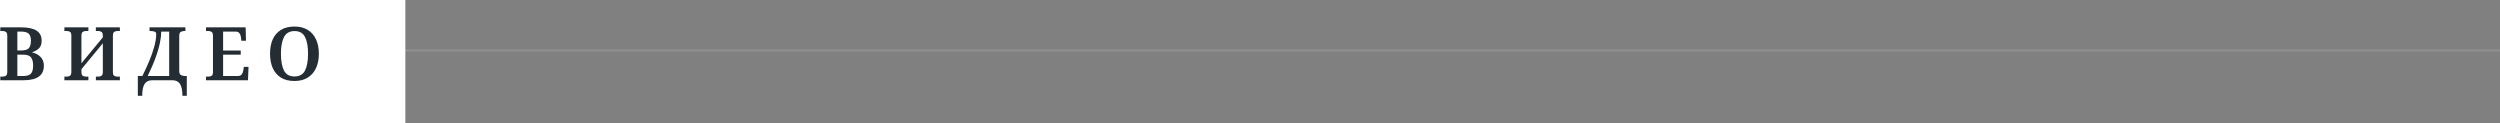
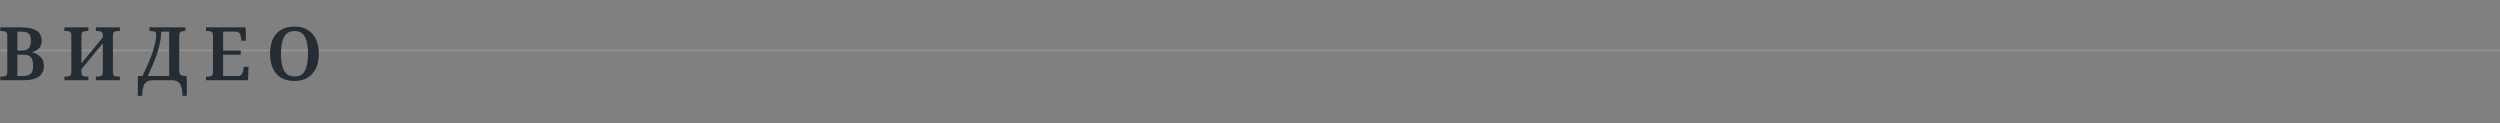
<svg xmlns="http://www.w3.org/2000/svg" width="1215" height="60" viewBox="0 0 1215 60" fill="none">
  <rect x="0" y="0" width="1215" height="60" fill="#808080" stroke="none" />
  <line x1="-1" y1="24.5" x2="1215" y2="24.5" stroke="#909090" />
-   <rect x="-41" y="-10" width="238" height="70" fill="white" />
  <path d="M0.152 39V37.236H1.232C1.856 37.236 2.396 37.104 2.852 36.84C3.308 36.552 3.536 35.88 3.536 34.824V17.4C3.536 16.416 3.308 15.78 2.852 15.492C2.396 15.204 1.856 15.06 1.232 15.06H0.152V13.296H10.34C13.628 13.296 16.1 13.824 17.756 14.88C19.412 15.936 20.24 17.58 20.24 19.812C20.24 21.396 19.82 22.608 18.98 23.448C18.14 24.288 17.048 24.924 15.704 25.356V25.5C17.36 25.884 18.704 26.616 19.736 27.696C20.792 28.752 21.32 30.18 21.32 31.98C21.32 36.66 18.02 39 11.42 39H0.152ZM8.432 24.528H10.232C12.056 24.528 13.304 24.168 13.976 23.448C14.672 22.704 15.02 21.492 15.02 19.812C15.02 18.108 14.648 16.944 13.904 16.32C13.184 15.672 11.936 15.348 10.16 15.348H8.432V24.528ZM8.432 36.948H11.24C13.016 36.948 14.264 36.576 14.984 35.832C15.728 35.064 16.1 33.744 16.1 31.872C16.1 30.072 15.752 28.74 15.056 27.876C14.384 27.012 13.136 26.58 11.312 26.58H8.432V36.948ZM31.293 39V37.236H32.409C33.009 37.236 33.537 37.104 33.993 36.84C34.449 36.552 34.677 35.88 34.677 34.824V17.328C34.677 16.344 34.449 15.72 33.993 15.456C33.537 15.192 33.009 15.06 32.409 15.06H31.293V13.296H42.957V15.06H41.841C41.217 15.06 40.677 15.204 40.221 15.492C39.789 15.756 39.573 16.416 39.573 17.472V30.756L49.977 18.156V17.472C49.977 16.416 49.749 15.756 49.293 15.492C48.861 15.204 48.333 15.06 47.709 15.06H46.593V13.296H58.257V15.06H57.141C56.517 15.06 55.977 15.204 55.521 15.492C55.089 15.756 54.873 16.416 54.873 17.472V35.004C54.873 35.988 55.101 36.612 55.557 36.876C56.013 37.116 56.541 37.236 57.141 37.236H58.257V39H46.593V37.236H47.709C48.333 37.236 48.861 37.104 49.293 36.84C49.749 36.552 49.977 35.88 49.977 34.824V21.036L39.573 33.636V34.824C39.573 35.88 39.789 36.552 40.221 36.84C40.677 37.104 41.217 37.236 41.841 37.236H42.957V39H31.293ZM66.987 46.56V36.948H69.183C70.359 34.62 71.451 32.244 72.459 29.82C73.491 27.396 74.319 25.044 74.943 22.764C75.591 20.484 75.915 18.408 75.915 16.536C75.915 15.864 75.591 15.456 74.943 15.312C74.295 15.144 73.575 15.06 72.783 15.06H72.675V13.296H90.099V15.06H89.631C88.959 15.06 88.371 15.204 87.867 15.492C87.363 15.756 87.111 16.416 87.111 17.472V34.356C87.111 35.484 87.399 36.204 87.975 36.516C88.551 36.804 89.247 36.948 90.063 36.948H90.783V46.56H88.659C88.659 43.896 88.263 41.964 87.471 40.764C86.679 39.588 85.455 39 83.799 39H73.971C72.315 39 71.091 39.588 70.299 40.764C69.507 41.964 69.111 43.896 69.111 46.56H66.987ZM71.775 36.948H82.215V15.348H78.327C78.327 17.124 78.123 18.972 77.715 20.892C77.307 22.812 76.767 24.732 76.095 26.652C75.447 28.572 74.739 30.408 73.971 32.16C73.203 33.912 72.471 35.508 71.775 36.948ZM100.115 39V37.236H101.231C101.831 37.236 102.359 37.116 102.815 36.876C103.271 36.612 103.499 35.988 103.499 35.004V17.472C103.499 16.416 103.271 15.756 102.815 15.492C102.383 15.204 101.855 15.06 101.231 15.06H100.115V13.296H119.375L119.555 19.812H117.287L117.107 18.156C117.011 17.316 116.759 16.644 116.351 16.14C115.967 15.612 115.343 15.348 114.479 15.348H108.431V24.564H116.999V26.58H108.431V36.948H115.523C116.411 36.948 117.059 36.684 117.467 36.156C117.875 35.604 118.139 34.932 118.259 34.14L118.511 32.484H120.779L120.527 39H100.115ZM143.121 39.36C140.457 39.36 138.249 38.808 136.497 37.704C134.745 36.6 133.425 35.052 132.537 33.06C131.673 31.068 131.241 28.74 131.241 26.076C131.241 23.412 131.673 21.096 132.537 19.128C133.425 17.16 134.745 15.636 136.497 14.556C138.249 13.452 140.469 12.9 143.157 12.9C145.701 12.9 147.849 13.452 149.601 14.556C151.353 15.636 152.685 17.172 153.597 19.164C154.509 21.132 154.965 23.448 154.965 26.112C154.965 28.776 154.509 31.104 153.597 33.096C152.685 35.064 151.341 36.6 149.565 37.704C147.813 38.808 145.665 39.36 143.121 39.36ZM143.121 37.164C145.545 37.164 147.249 36.204 148.233 34.284C149.217 32.34 149.709 29.616 149.709 26.112C149.709 22.608 149.217 19.896 148.233 17.976C147.249 16.056 145.557 15.096 143.157 15.096C140.757 15.096 139.053 16.056 138.045 17.976C137.037 19.896 136.533 22.608 136.533 26.112C136.533 29.616 137.025 32.34 138.009 34.284C139.017 36.204 140.721 37.164 143.121 37.164Z" fill="#242C34" />
</svg>